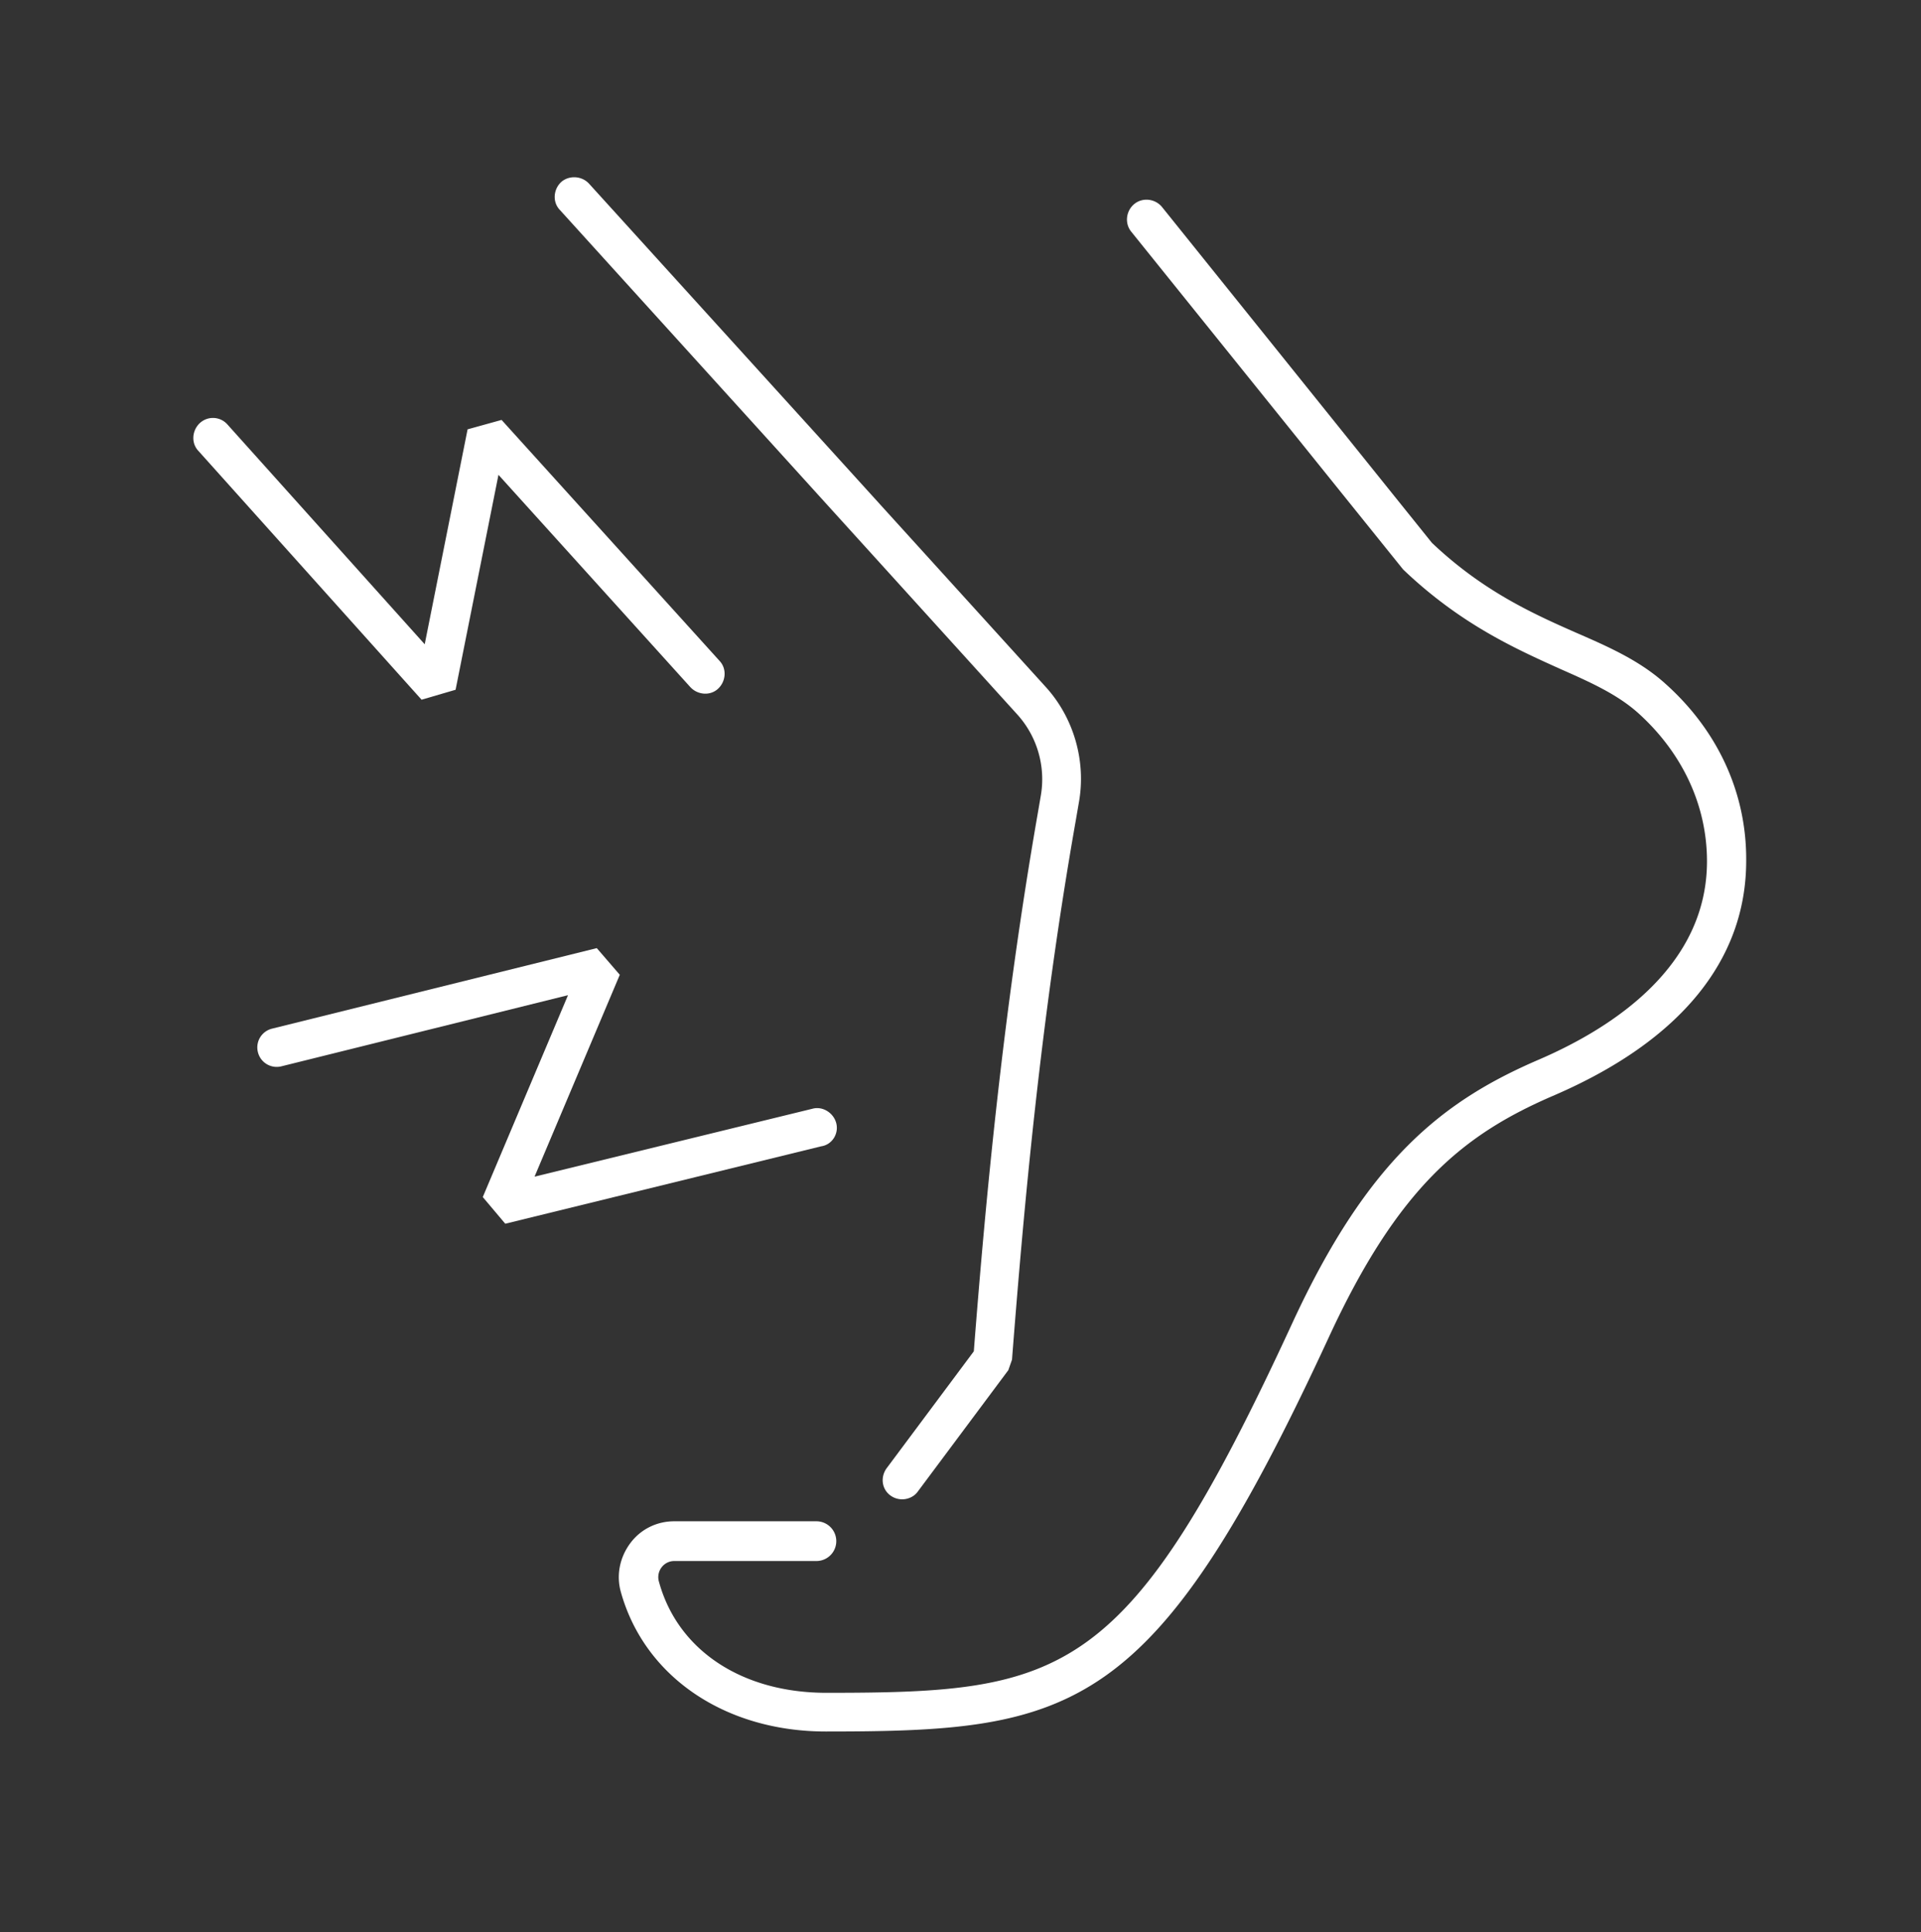
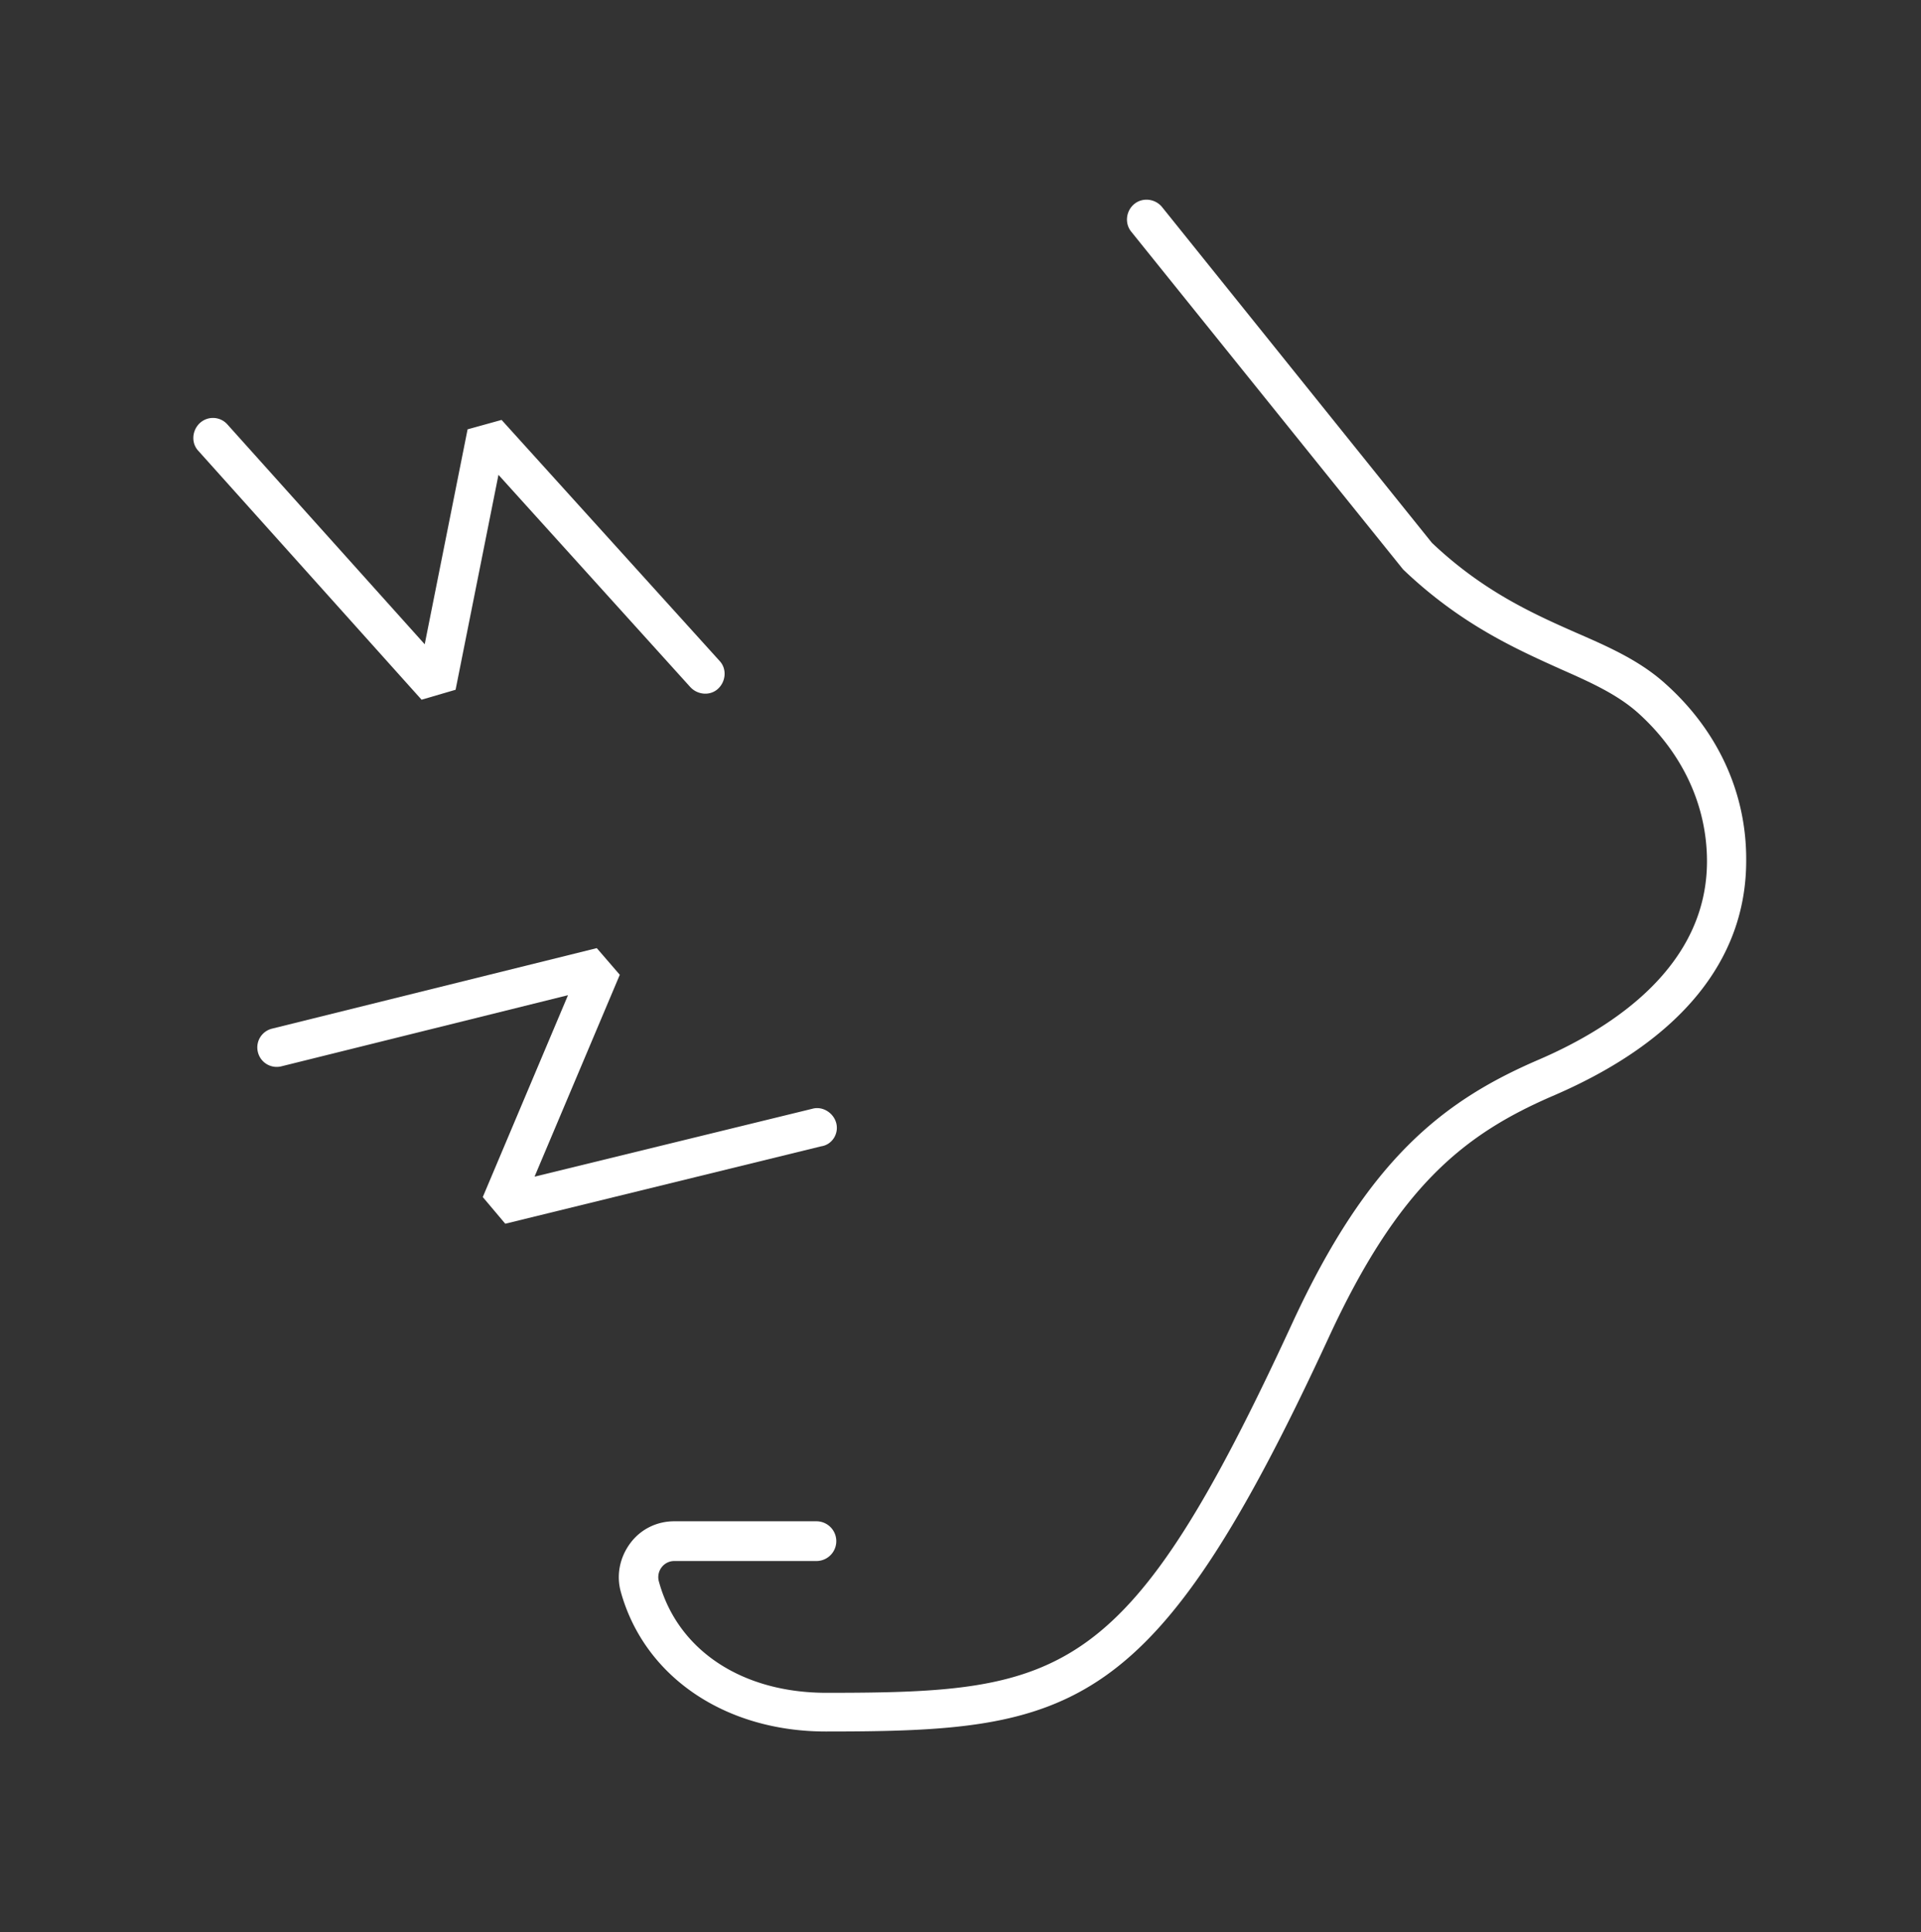
<svg xmlns="http://www.w3.org/2000/svg" fill="none" height="179" width="178">
  <rect width="100%" height="100%" fill="#333333" stroke="none" />
  <g fill="#fff">
    <path d="M77.49 104.073c-.242-.969-1.26-1.599-2.18-1.357l-25.779 6.299 7.899-18.702-2.132-2.471-30.091 7.461c-.97.243-1.551 1.212-1.309 2.18s1.212 1.551 2.18 1.309l26.554-6.59-7.898 18.703 2.084 2.471 29.267-7.171c1.018-.145 1.647-1.163 1.405-2.132zM42.214 63.906l3.974-19.913L63.97 63.664c.678.727 1.841.824 2.568.145.727-.678.824-1.84.146-2.568L46.477 38.905l-3.15.873-3.973 19.913-18.267-20.35a1.79 1.79 0 00-2.568-.145c-.727.678-.824 1.841-.146 2.568l20.69 23.063z" />
    <path d="M154.292 63.325c-2.374-2.132-5.233-3.392-8.237-4.7-4.071-1.792-8.674-3.876-13.374-8.333l-25.003-31.106c-.63-.775-1.793-.92-2.568-.29-.776.629-.921 1.792-.291 2.567l25.197 31.3c5.33 5.087 10.466 7.364 14.537 9.205 2.858 1.26 5.33 2.375 7.268 4.119 4.07 3.682 6.348 8.527 6.348 13.712 0 9.593-8.48 15.31-15.555 18.362-8.915 3.828-15.845 9.255-22.822 24.323-15.264 33.092-21.078 34.352-43.223 34.352-7.801 0-13.761-3.925-15.505-10.272a1.5 1.5 0 01.242-1.356 1.465 1.465 0 011.163-.582h13.18a1.84 1.84 0 100-3.682h-13.18c-1.6 0-3.101.727-4.07 2.035s-1.309 2.955-.873 4.506c2.18 7.849 9.643 12.936 18.995 12.936 23.065 0 30.43-1.55 46.566-36.435 6.493-14.099 12.598-18.944 20.981-22.53 11.629-5.039 17.735-12.5 17.735-21.706.048-6.25-2.617-12.064-7.511-16.425z" />
-     <path d="M94.207 66.135a8.945 8.945 0 012.23 7.607l-.291 1.696c-3.198 18.363-4.797 35.418-5.912 49.759l-8.092 10.853c-.581.824-.436 1.938.388 2.52.339.242.726.339 1.066.339.533 0 1.114-.242 1.453-.727l8.383-11.24.34-.969c1.114-14.342 2.664-31.542 5.91-49.954l.292-1.696c.678-3.827-.485-7.849-3.102-10.707l-42.301-46.61c-.679-.727-1.842-.776-2.568-.146-.727.678-.824 1.841-.146 2.568z" />
  </g>
</svg>